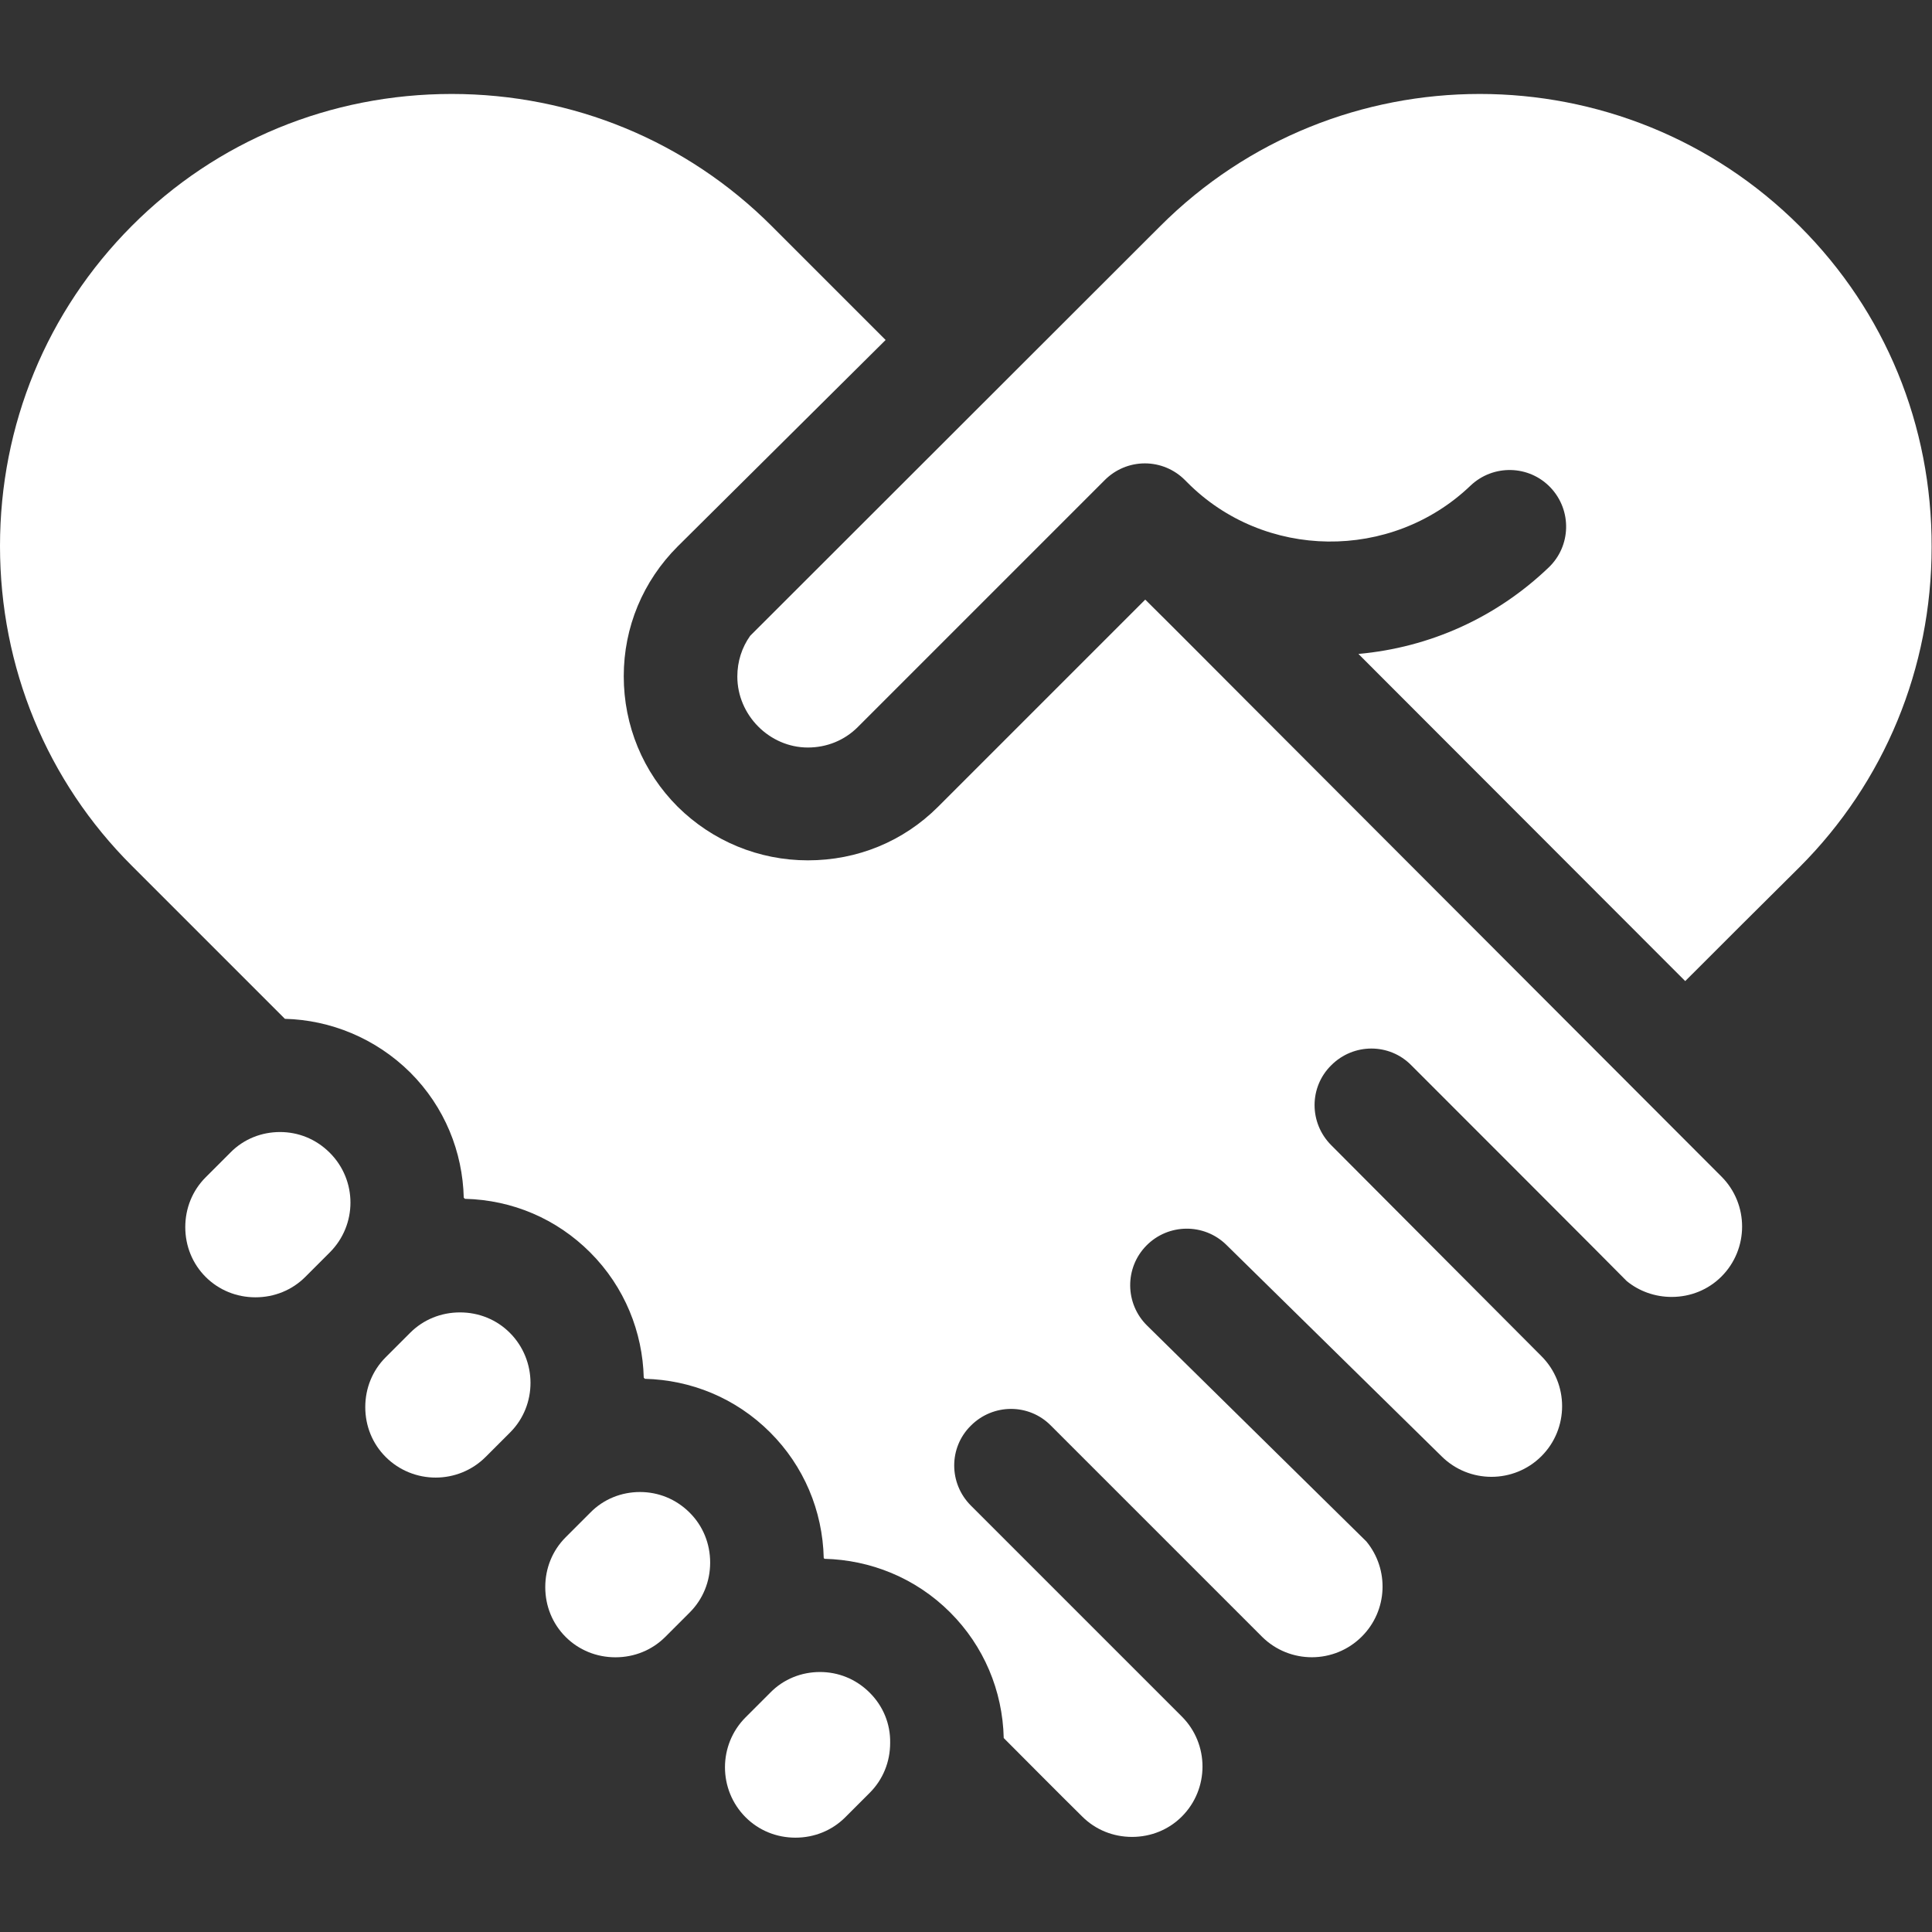
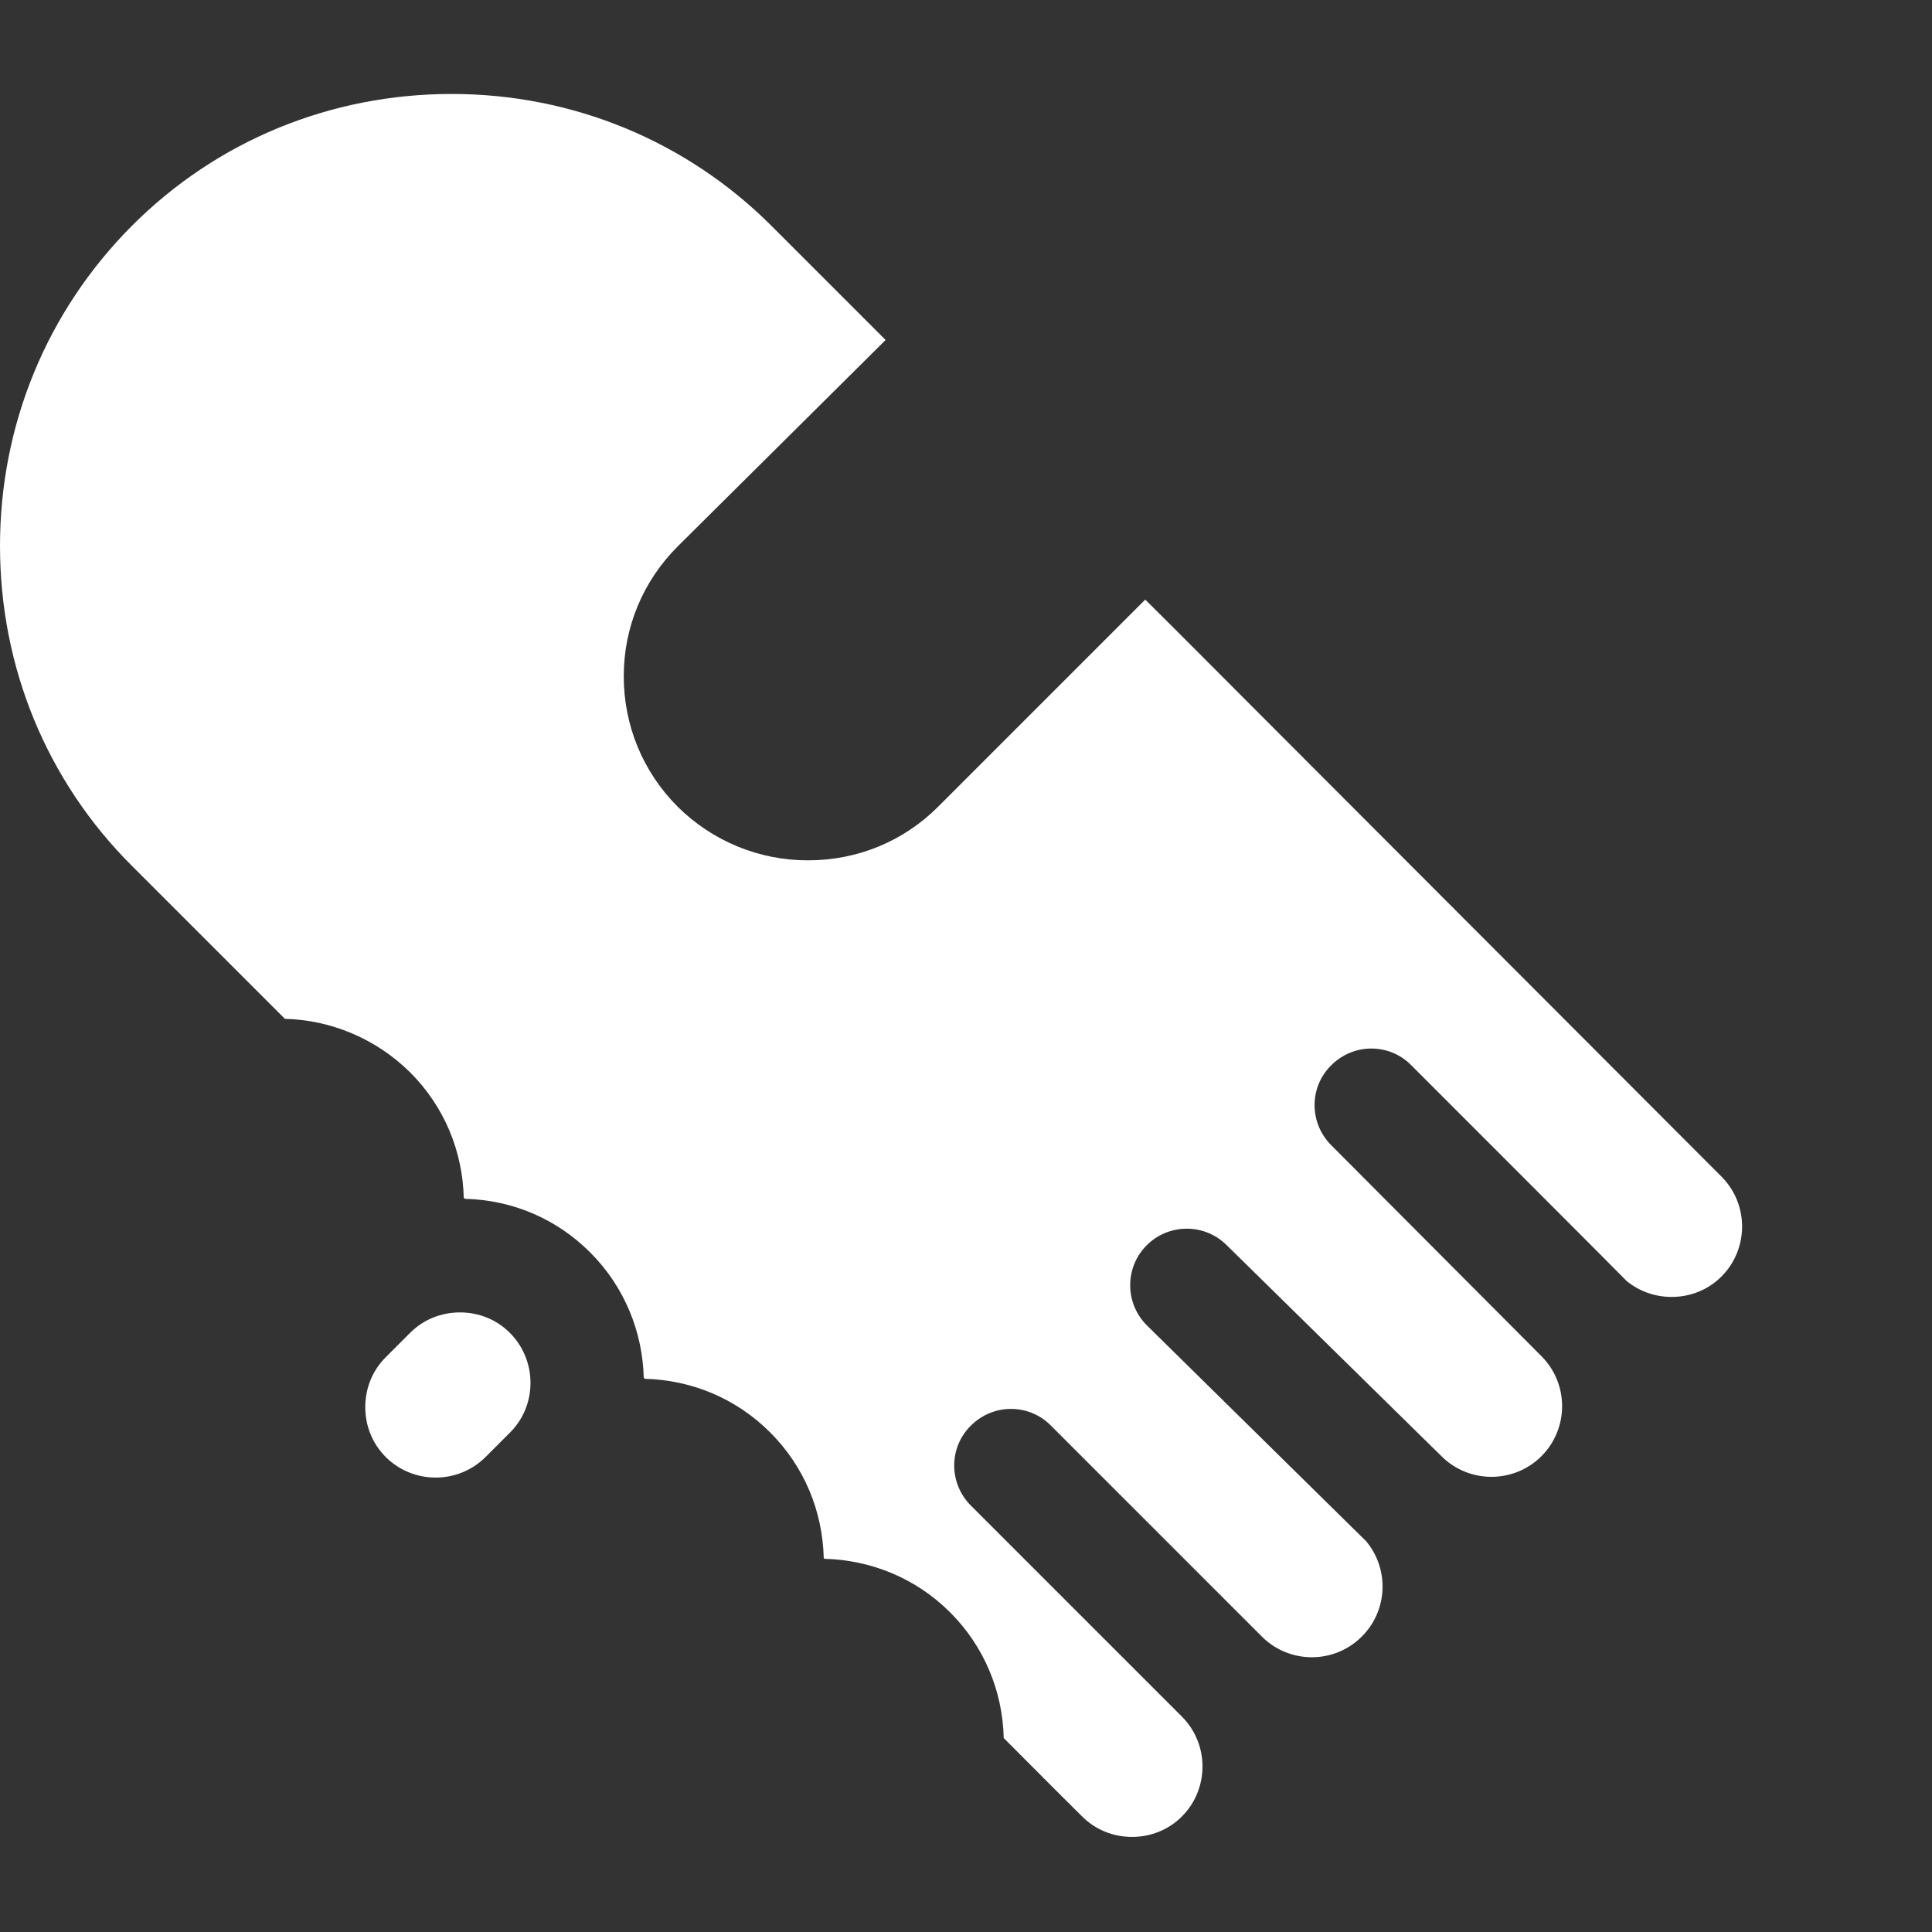
<svg xmlns="http://www.w3.org/2000/svg" version="1.1" id="Capa_1" x="0px" y="0px" viewBox="0 0 512 512" style="enable-background:new 0 0 512 512;" xml:space="preserve">
  <rect x="0" y="0" width="512" height="512" fill="#333333" stroke="none" />
  <style type="text/css">
	.st0{fill-rule:evenodd;clip-rule:evenodd;fill:#FFFFFF;}
</style>
  <g>
    <path class="st0" d="M330.3,185.7c-8.9-8.9-17.8-17.9-26.8-26.8l-54.9,54.9c-9.2,9.2-21.4,14.2-34.5,14.2c-13,0-25.3-5.1-34.5-14.2   c-9.2-9.2-14.3-21.5-14.3-34.6c0-13,5.1-25.2,14.3-34.4l55.1-54.7c-9.9-9.9-19.9-19.9-30.2-30.2c-22.5-22.5-52.7-35-84.8-35   c-32.1,0-62.3,12.4-84.8,35C12.4,82.5,0,112.6,0,144.7s12.4,62.3,35,84.8c13.9,13.9,27.3,27.3,40.5,40.5c12,0.3,24,5.1,33.2,14.2   c9.2,9.2,13.9,21.1,14.2,33.2l0.3,0.3c12.6,0.3,24.3,5.3,33.2,14.2c9.2,9.2,13.9,21.2,14.2,33.2l0.3,0.3c12.1,0.3,24,5,33.2,14.2   c8.9,8.9,13.9,20.7,14.2,33.3c0.1,0.1,0.2,0.2,0.2,0.2c12.1,0.3,24.1,5,33.3,14.2c8.9,8.9,13.9,20.7,14.2,33.3   c6.8,6.8,13.7,13.8,20.8,20.8c3.5,3.5,8.2,5.4,13.2,5.4c5,0,9.7-1.9,13.2-5.4c7.3-7.3,7.3-19.2,0-26.5c0,0-0.1-0.1-0.1-0.1   l-55.8-55.8c-5.9-5.9-5.9-15.4,0-21.2c5.9-5.9,15.4-5.9,21.2,0l56,56c7.3,7.2,19.1,7.2,26.4-0.1c6.9-6.9,7.3-17.8,1.2-25.2   l-58.1-57.2c-5.9-5.8-6-15.3-0.2-21.2c5.8-5.9,15.3-6,21.2-0.2c0,0,56.6,55.6,57,56c7.3,7.3,19.2,7.3,26.5,0   c7.3-7.3,7.3-19.2,0-26.5c-0.5-0.5-55.7-55.9-55.7-55.9c-5.9-5.9-5.9-15.4,0-21.2c5.9-5.9,15.4-5.9,21.2,0c0,0,56.9,56.9,57.1,57.2   c3.3,2.7,7.5,4.2,11.9,4.2c5,0,9.7-1.9,13.2-5.4c7.3-7.3,7.3-19.2,0-26.5C411.3,266.8,370.8,226.3,330.3,185.7L330.3,185.7z" />
-     <path class="st0" d="M230.5,448.6c-3.7-3.7-8.4-5.5-13.2-5.5s-9.6,1.8-13.2,5.5l-6.5,6.5c-7.3,7.3-7.3,19.2,0,26.5   c3.5,3.5,8.2,5.4,13.2,5.4c5,0,9.7-1.9,13.2-5.4l6.5-6.5c3.5-3.5,5.4-8.2,5.4-13.2C236,456.8,234,452.1,230.5,448.6z" />
-     <path class="st0" d="M477,60c-46.8-46.8-122.9-46.8-169.6,0c-2.6,2.6-96.2,96.1-108.6,108.5c-2.2,3.1-3.4,6.8-3.4,10.8   c0,10.2,8.5,18.8,18.7,18.8c5,0,9.7-1.9,13.2-5.4l65.5-65.5c2.8-2.8,6.6-4.4,10.6-4.4c4,0,7.8,1.6,10.6,4.4l0.6,0.6   c20.4,20.6,54.1,21,75.1,0.9c6-5.7,15.5-5.5,21.2,0.5c5.7,6,5.5,15.5-0.5,21.2c-13.9,13.3-31.5,21.2-50.4,22.9   c28.2,28.2,56.5,56.6,86.6,86.7c10.1-10.1,20.2-20.2,30.3-30.2c22.5-22.5,35-52.7,35-84.8C512,112.7,499.6,82.6,477,60L477,60z" />
-     <path class="st0" d="M182.8,400.9c-3.7-3.7-8.4-5.5-13.2-5.5c-4.8,0-9.6,1.8-13.2,5.5l-6.5,6.5c-3.5,3.5-5.4,8.2-5.4,13.2   c0,5,1.9,9.7,5.4,13.2c3.5,3.5,8.2,5.4,13.2,5.4s9.7-1.9,13.2-5.4l6.5-6.5c3.5-3.5,5.4-8.2,5.4-13.2S186.3,404.4,182.8,400.9   C182.8,400.9,182.8,400.9,182.8,400.9L182.8,400.9z" />
    <path class="st0" d="M135.1,353.2c-3.5-3.5-8.2-5.4-13.2-5.4c-5,0-9.7,1.9-13.2,5.4l-6.5,6.5c-3.5,3.5-5.4,8.2-5.4,13.2   c0,5,1.9,9.7,5.4,13.2c7.3,7.3,19.2,7.3,26.5,0l6.5-6.5C142.4,372.4,142.4,360.5,135.1,353.2L135.1,353.2z" />
-     <path class="st0" d="M87.4,305.5c-3.7-3.7-8.4-5.5-13.2-5.5c-4.8,0-9.6,1.8-13.2,5.5l-6.5,6.5c-3.5,3.5-5.4,8.2-5.4,13.2   c0,5,1.9,9.7,5.4,13.2c3.5,3.5,8.2,5.4,13.2,5.4c5,0,9.7-1.9,13.2-5.4c0,0,0,0,0,0l6.5-6.5c0,0,0,0,0,0   C94.7,324.6,94.7,312.8,87.4,305.5z" />
  </g>
</svg>